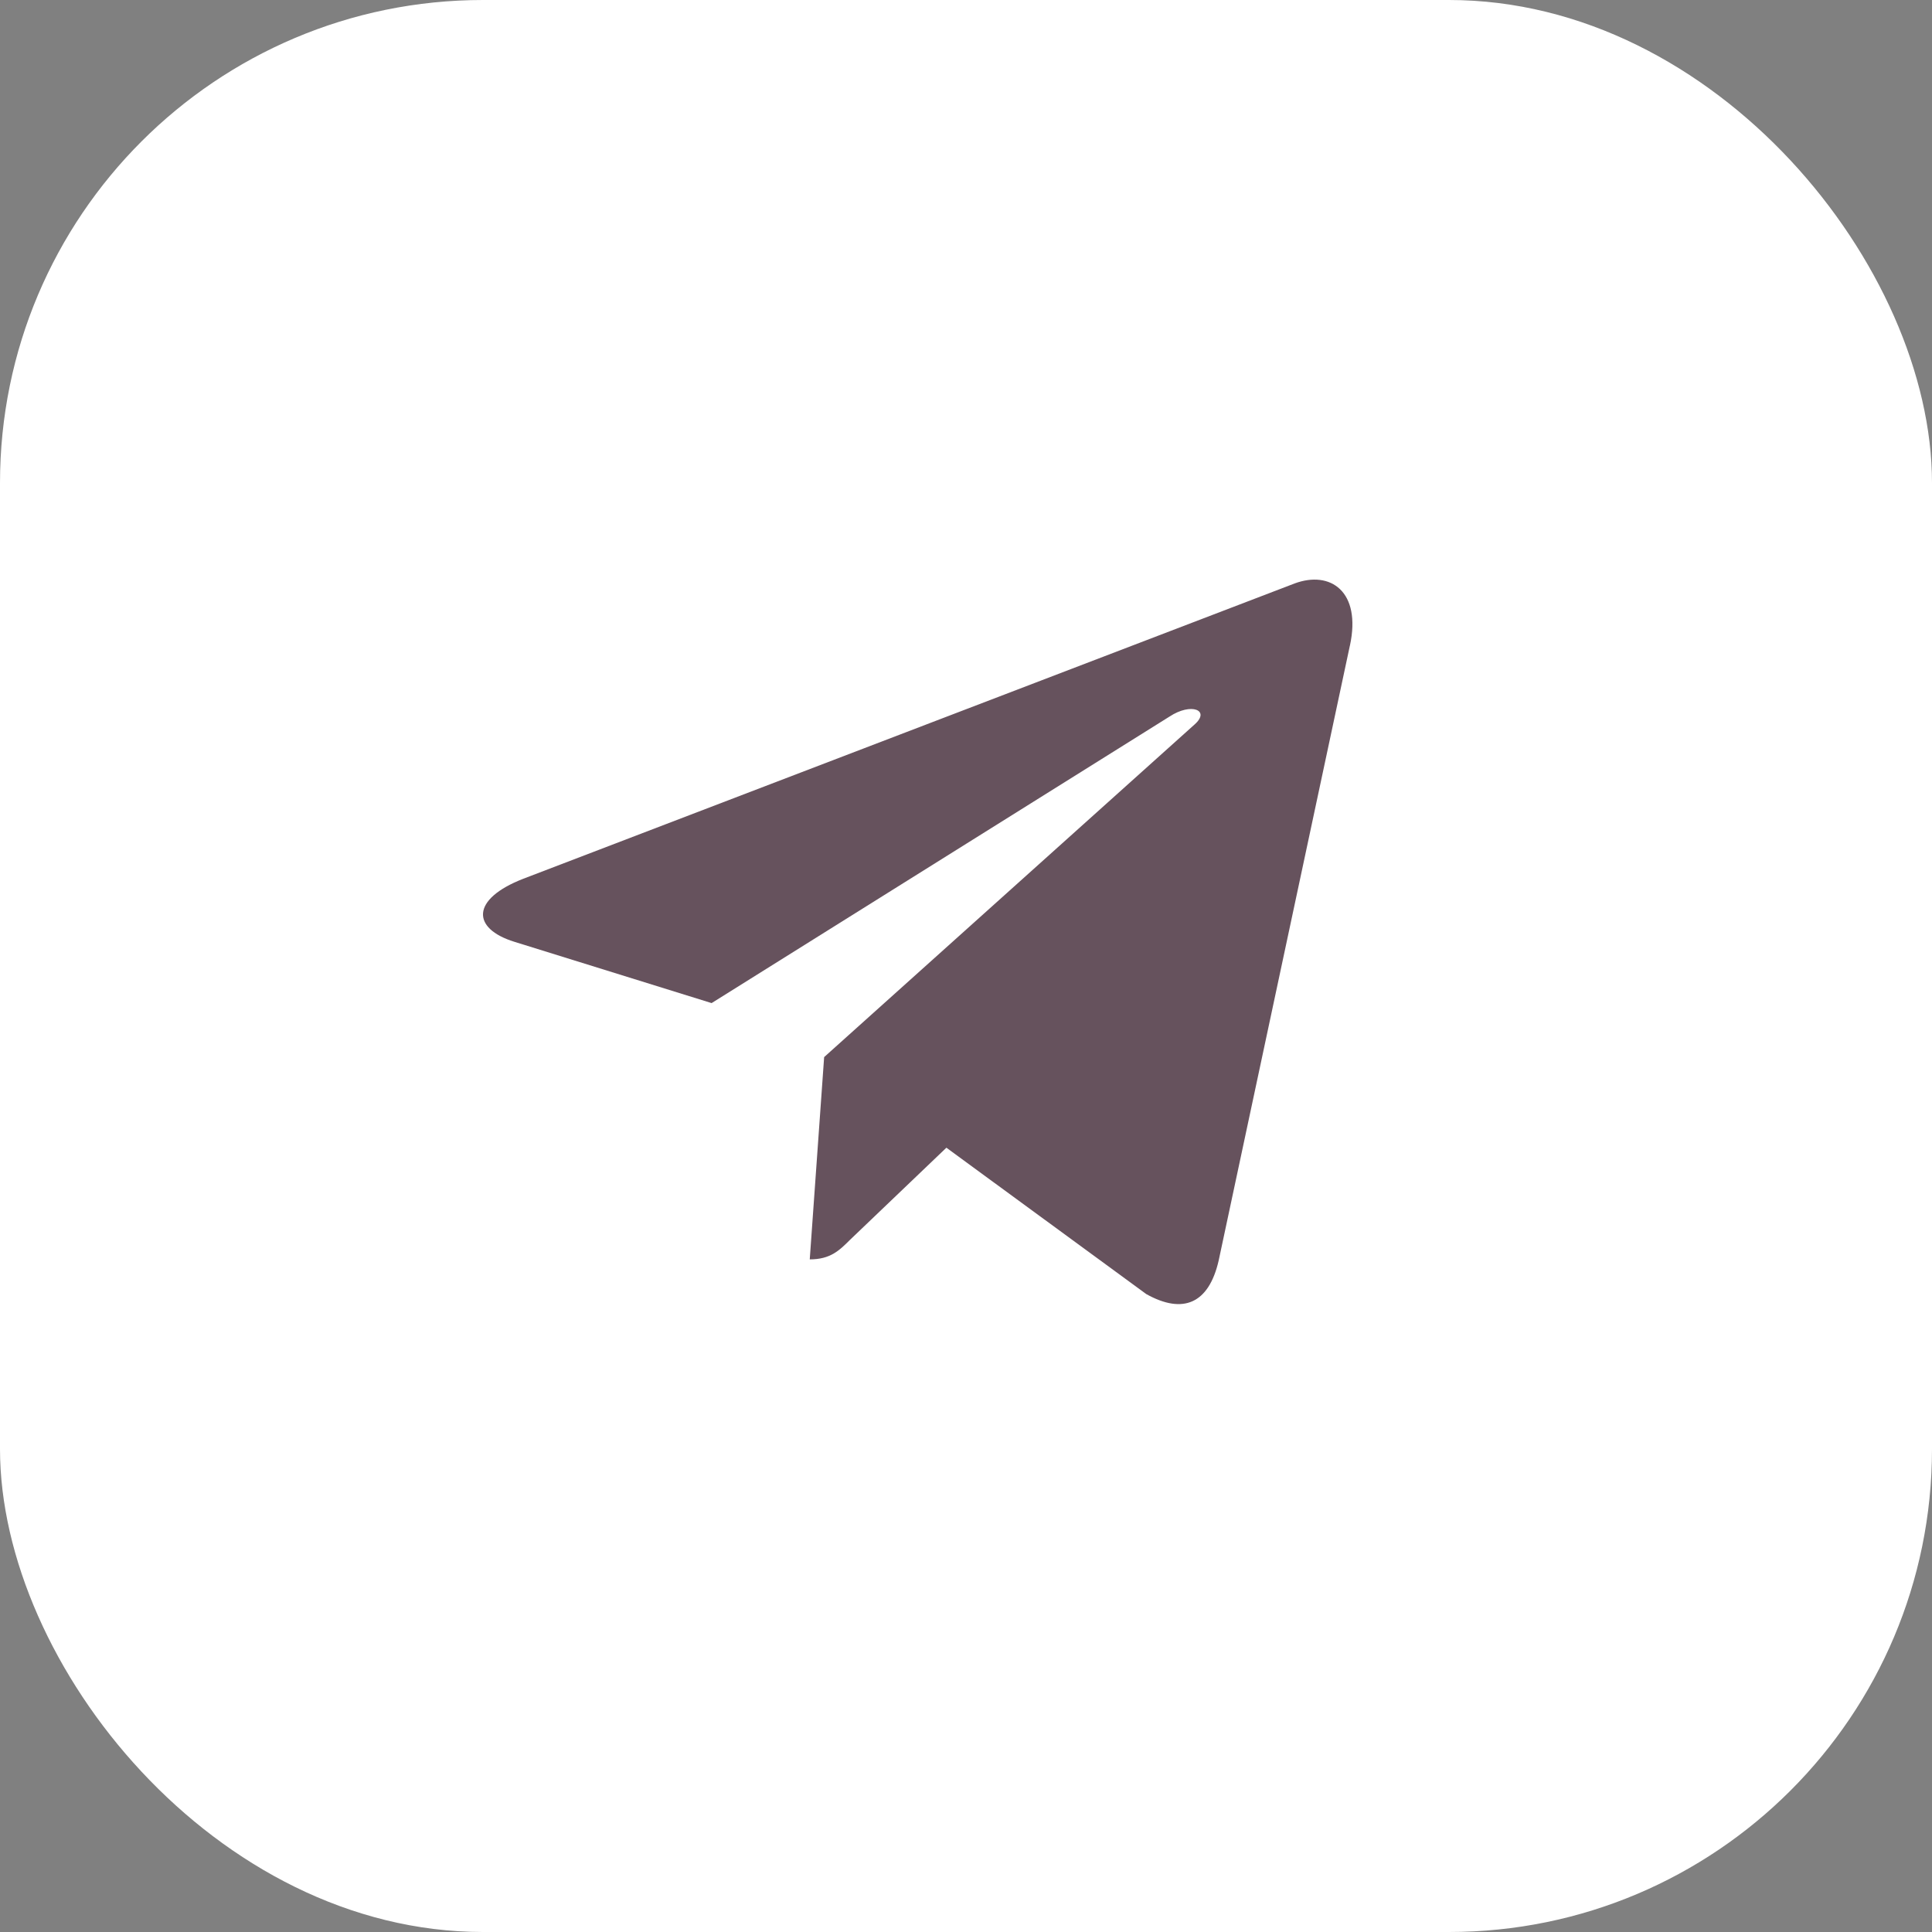
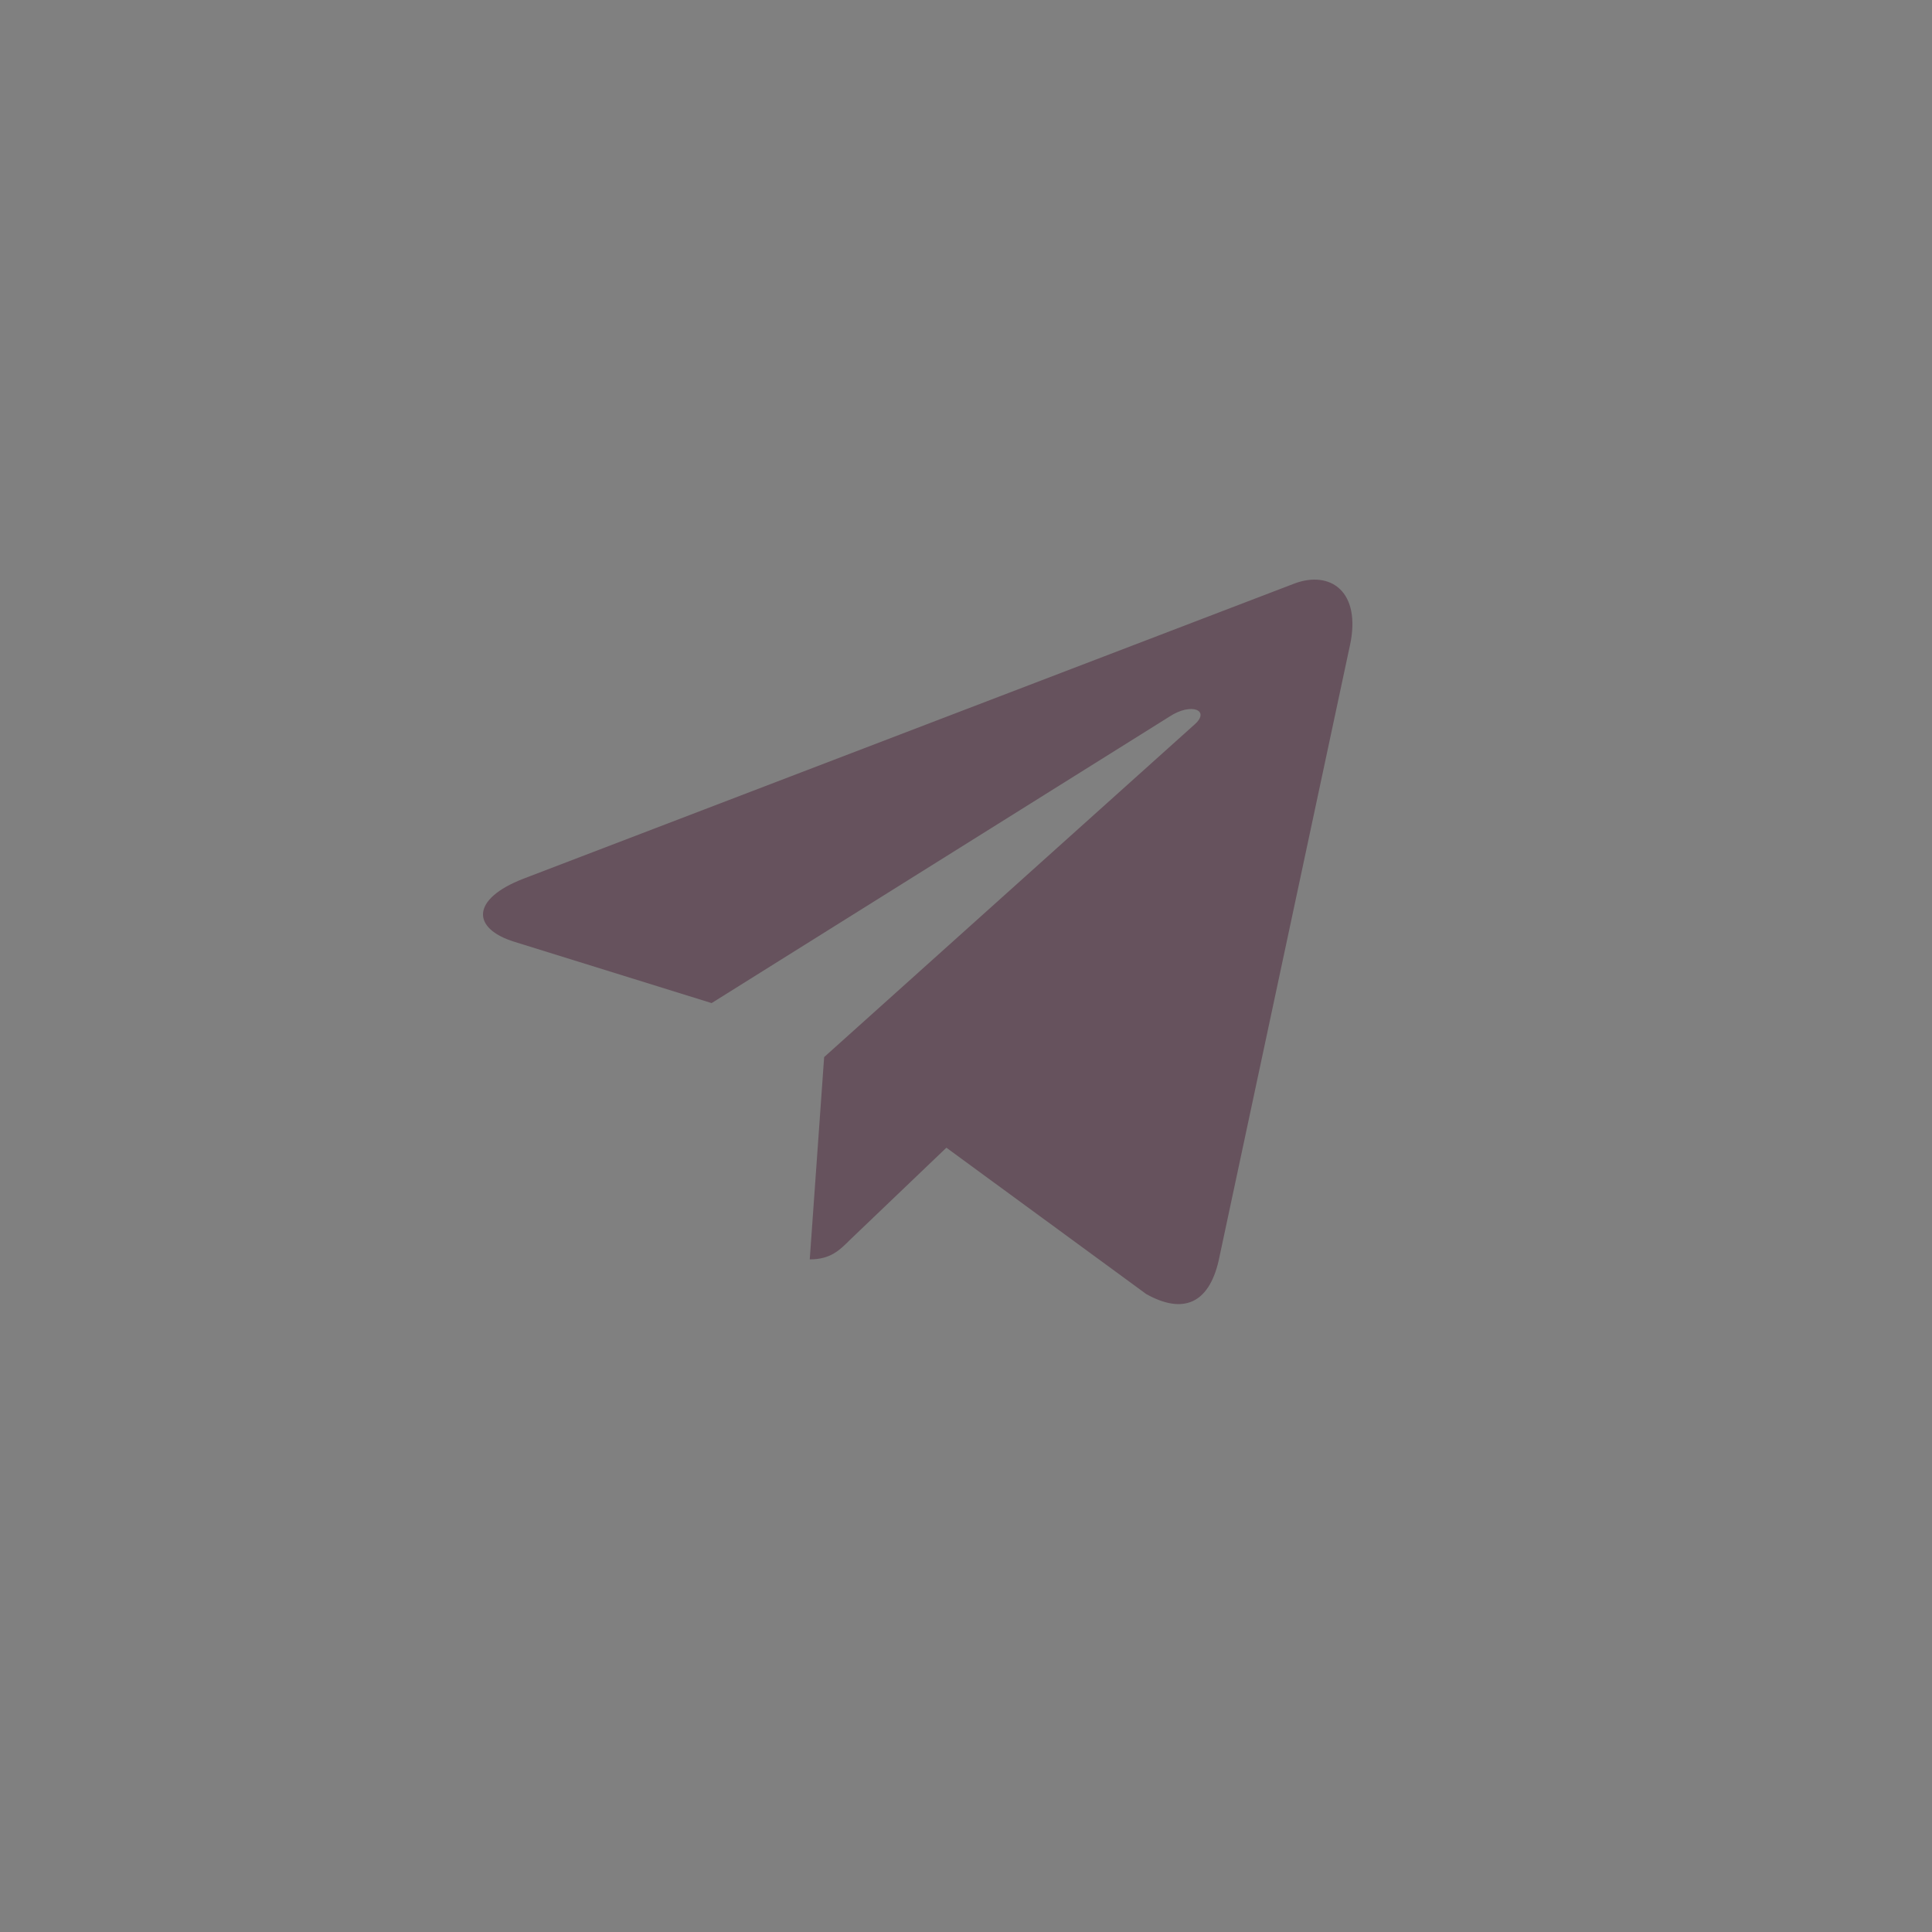
<svg xmlns="http://www.w3.org/2000/svg" width="40" height="40" viewBox="0 0 40 40" fill="none">
  <rect x="0" y="0" width="40" height="40" fill="#808080" stroke="none" />
-   <rect width="40" height="40" rx="10" fill="white" />
  <path d="M17.063 21.886L16.765 26.074C17.191 26.074 17.376 25.891 17.597 25.671L19.594 23.762L23.733 26.793C24.492 27.216 25.027 26.994 25.232 26.095L27.948 13.366L27.949 13.365C28.19 12.243 27.543 11.805 26.803 12.08L10.836 18.193C9.746 18.616 9.762 19.224 10.65 19.499L14.733 20.768L24.215 14.835C24.662 14.54 25.067 14.703 24.733 14.999L17.063 21.886Z" fill="#66525D" />
</svg>